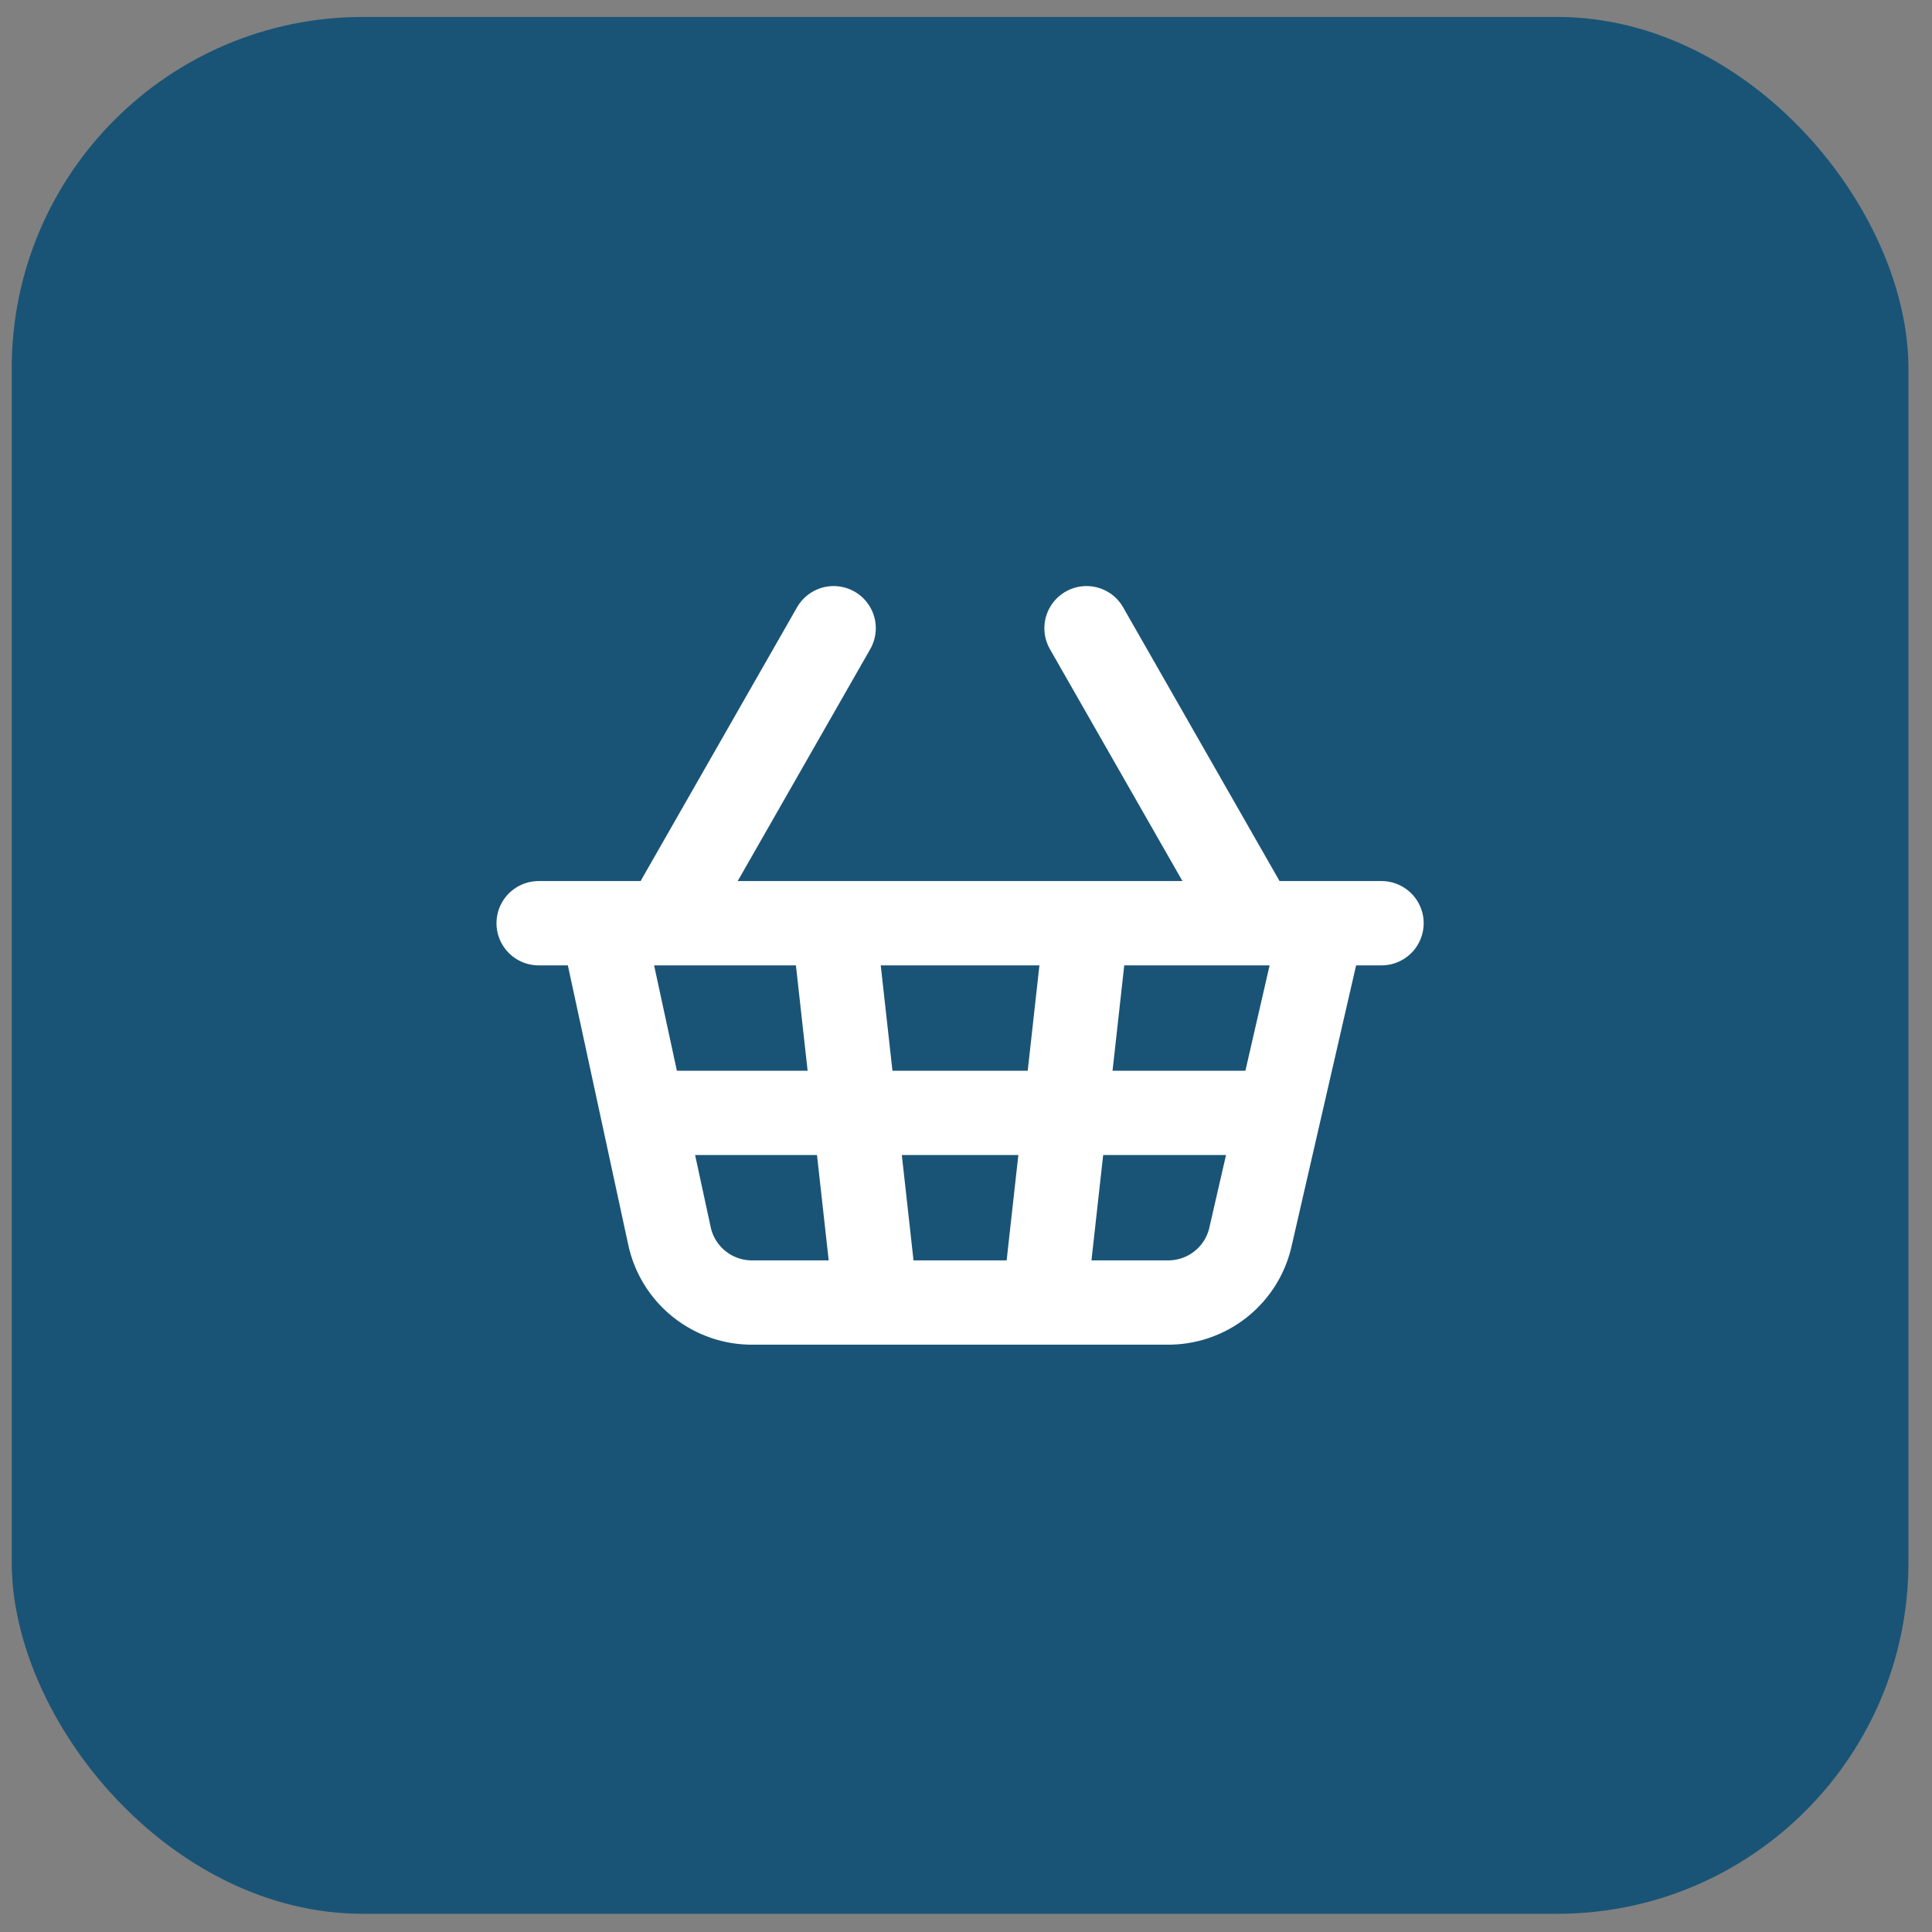
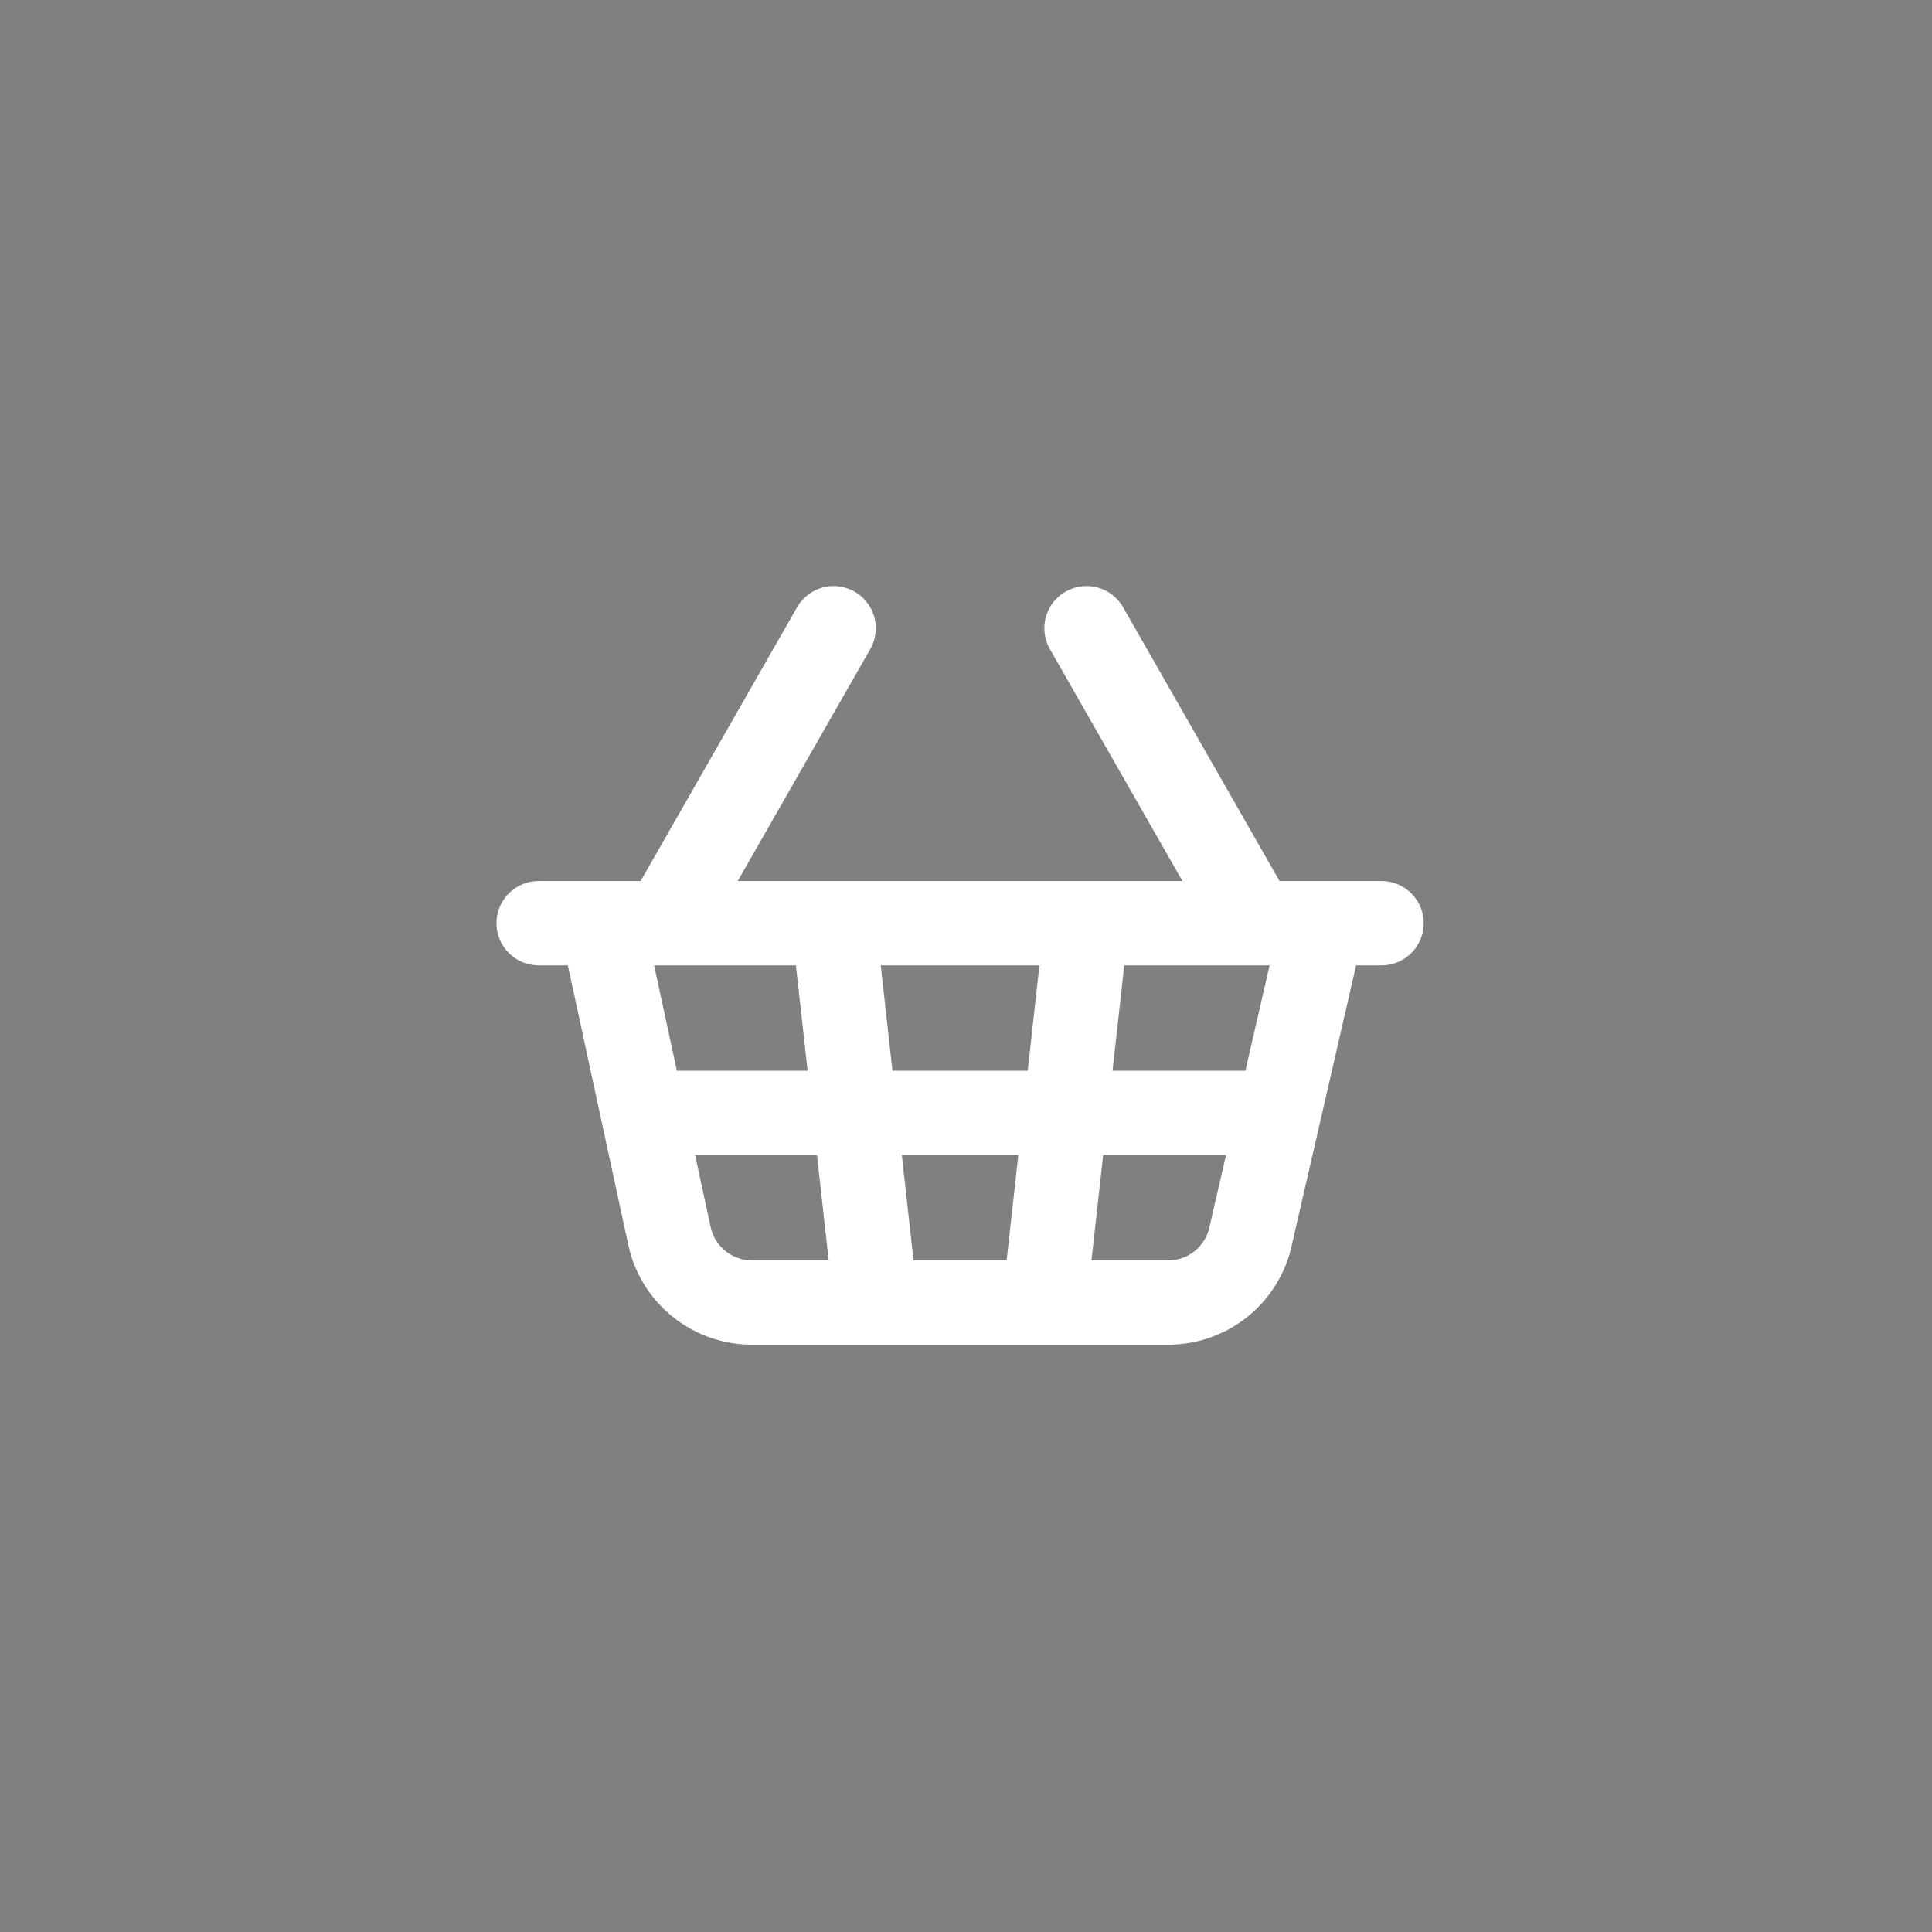
<svg xmlns="http://www.w3.org/2000/svg" width="55" height="55" viewBox="0 0 55 55" fill="none">
  <rect x="0" y="0" width="55" height="55" fill="#808080" stroke="none" />
-   <rect x="0.334" y="0.482" width="53.995" height="54" rx="10" fill="#195476" />
  <path d="M30.931 26.282L29.731 37.08M35.73 26.282L30.931 17.884M15.334 26.282H39.329M17.134 26.282L19.053 35.16C19.165 35.71 19.467 36.204 19.905 36.554C20.344 36.905 20.891 37.091 21.453 37.08H33.21C33.772 37.091 34.319 36.905 34.758 36.554C35.196 36.204 35.498 35.71 35.61 35.16L37.65 26.282M18.333 31.681H36.33M18.933 26.282L23.732 17.884M23.732 26.282L24.932 37.08" stroke="white" stroke-width="2.4" stroke-linecap="round" stroke-linejoin="round" />
</svg>